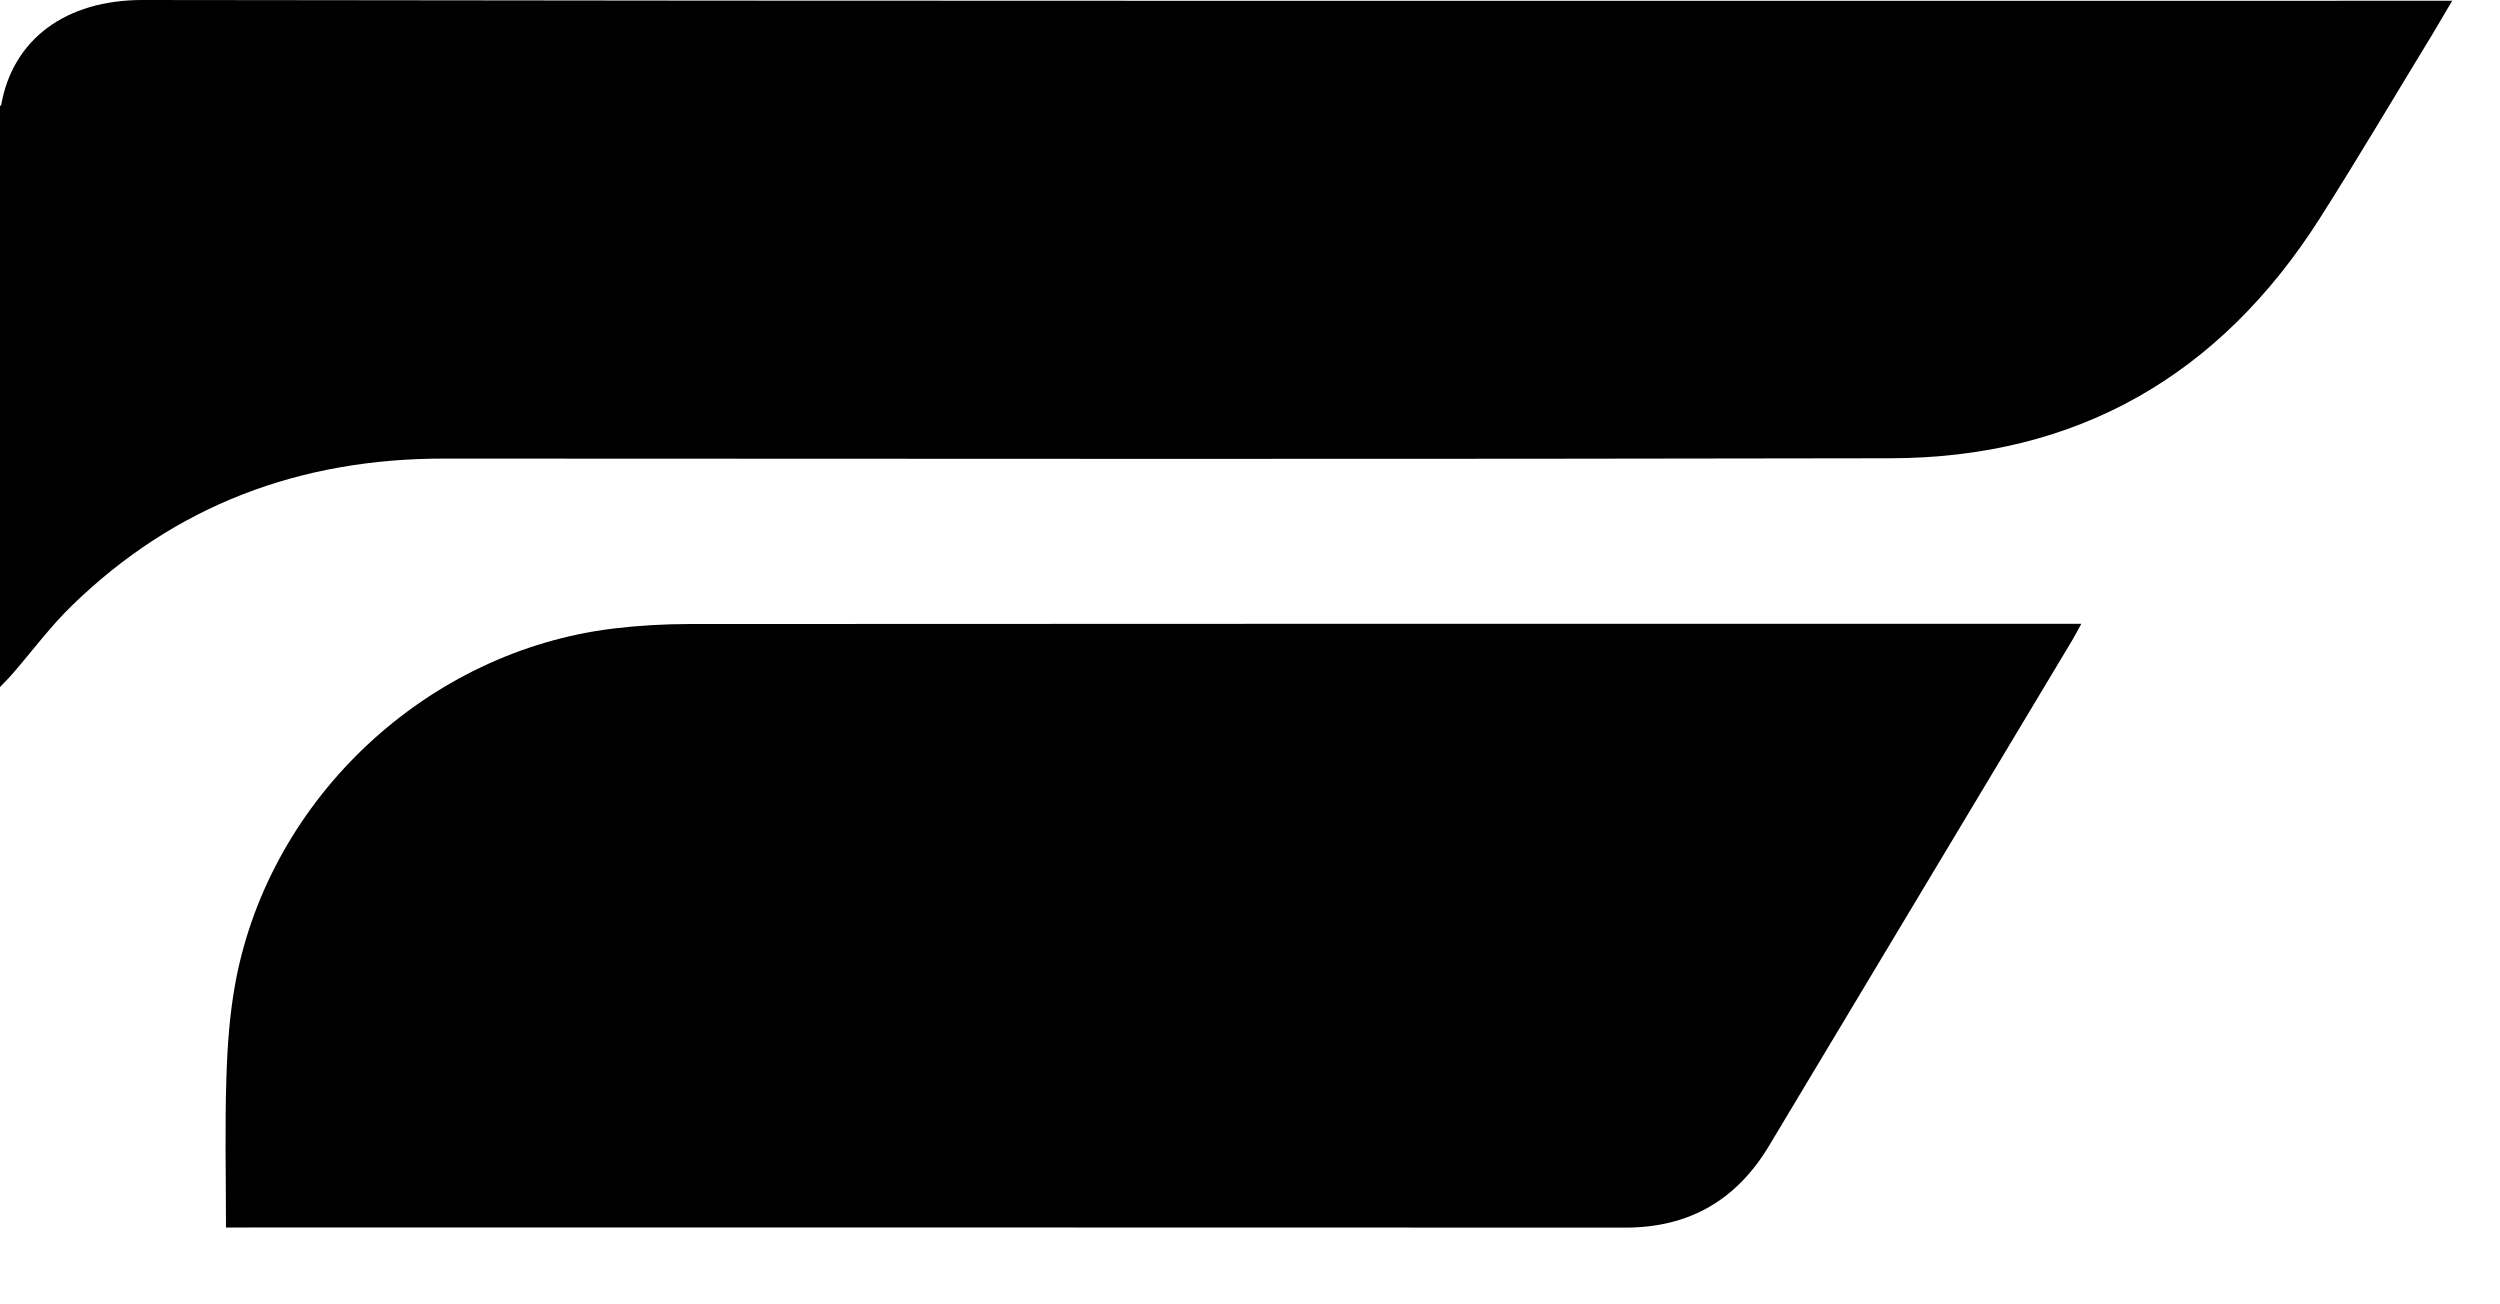
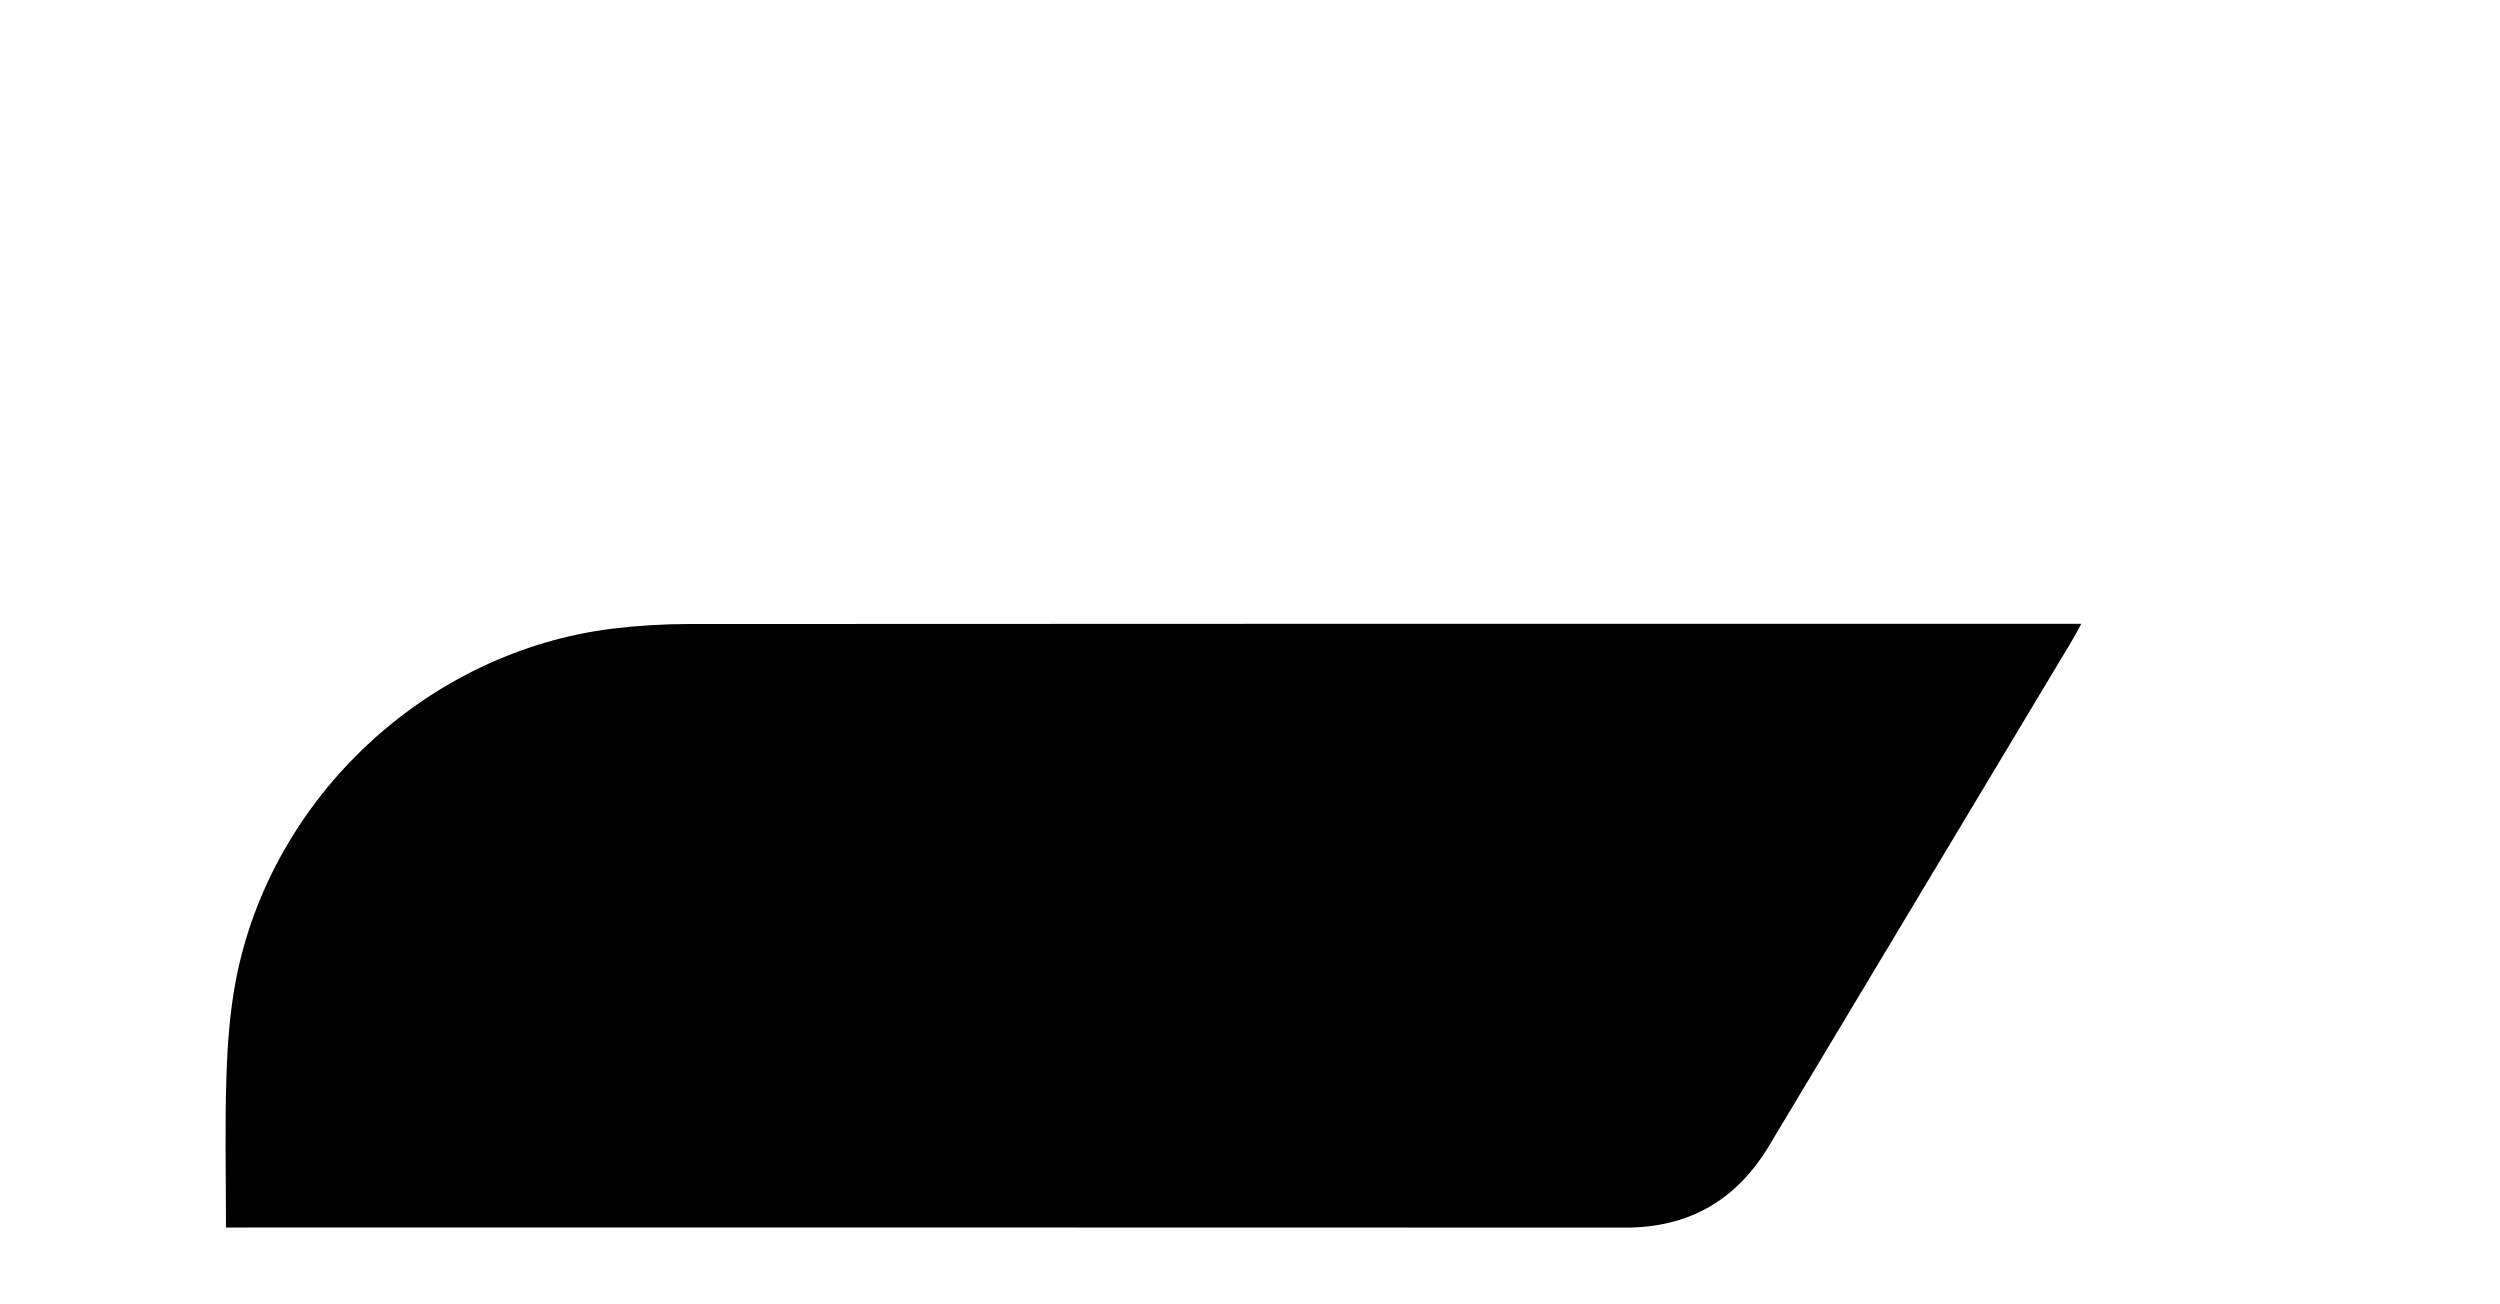
<svg xmlns="http://www.w3.org/2000/svg" width="23" height="12" viewBox="0 0 23 12" fill="none">
-   <path d="M0 0.976C0.004 0.973 0.01 0.969 0.011 0.965C0.118 0.362 0.603 -0.001 1.315 3.26048e-06C8.321 0.011 15.328 0.007 22.334 0.007C22.4 0.007 22.466 0.007 22.56 0.007C22.491 0.123 22.438 0.216 22.382 0.309C22.036 0.876 21.698 1.449 21.342 2.009C20.423 3.454 19.108 4.213 17.391 4.216C12.956 4.225 8.521 4.221 4.086 4.219C2.764 4.218 1.613 4.645 0.661 5.572C0.463 5.764 0.297 5.989 0.116 6.198C0.079 6.241 0.039 6.28 0 6.321C0 4.539 0 2.758 0 0.976L0 0.976Z" fill="black" />
  <path d="M2.079 11.293C2.079 10.819 2.068 10.365 2.083 9.911C2.092 9.614 2.114 9.314 2.169 9.023C2.492 7.333 3.932 5.992 5.64 5.783C5.872 5.755 6.109 5.741 6.344 5.741C10.543 5.738 14.742 5.739 18.941 5.739C19.002 5.739 19.063 5.739 19.148 5.739C19.11 5.808 19.087 5.853 19.061 5.896C18.133 7.444 17.205 8.992 16.276 10.54C15.977 11.04 15.541 11.294 14.954 11.294C10.734 11.292 6.514 11.293 2.294 11.293H2.079H2.079Z" fill="black" />
</svg>